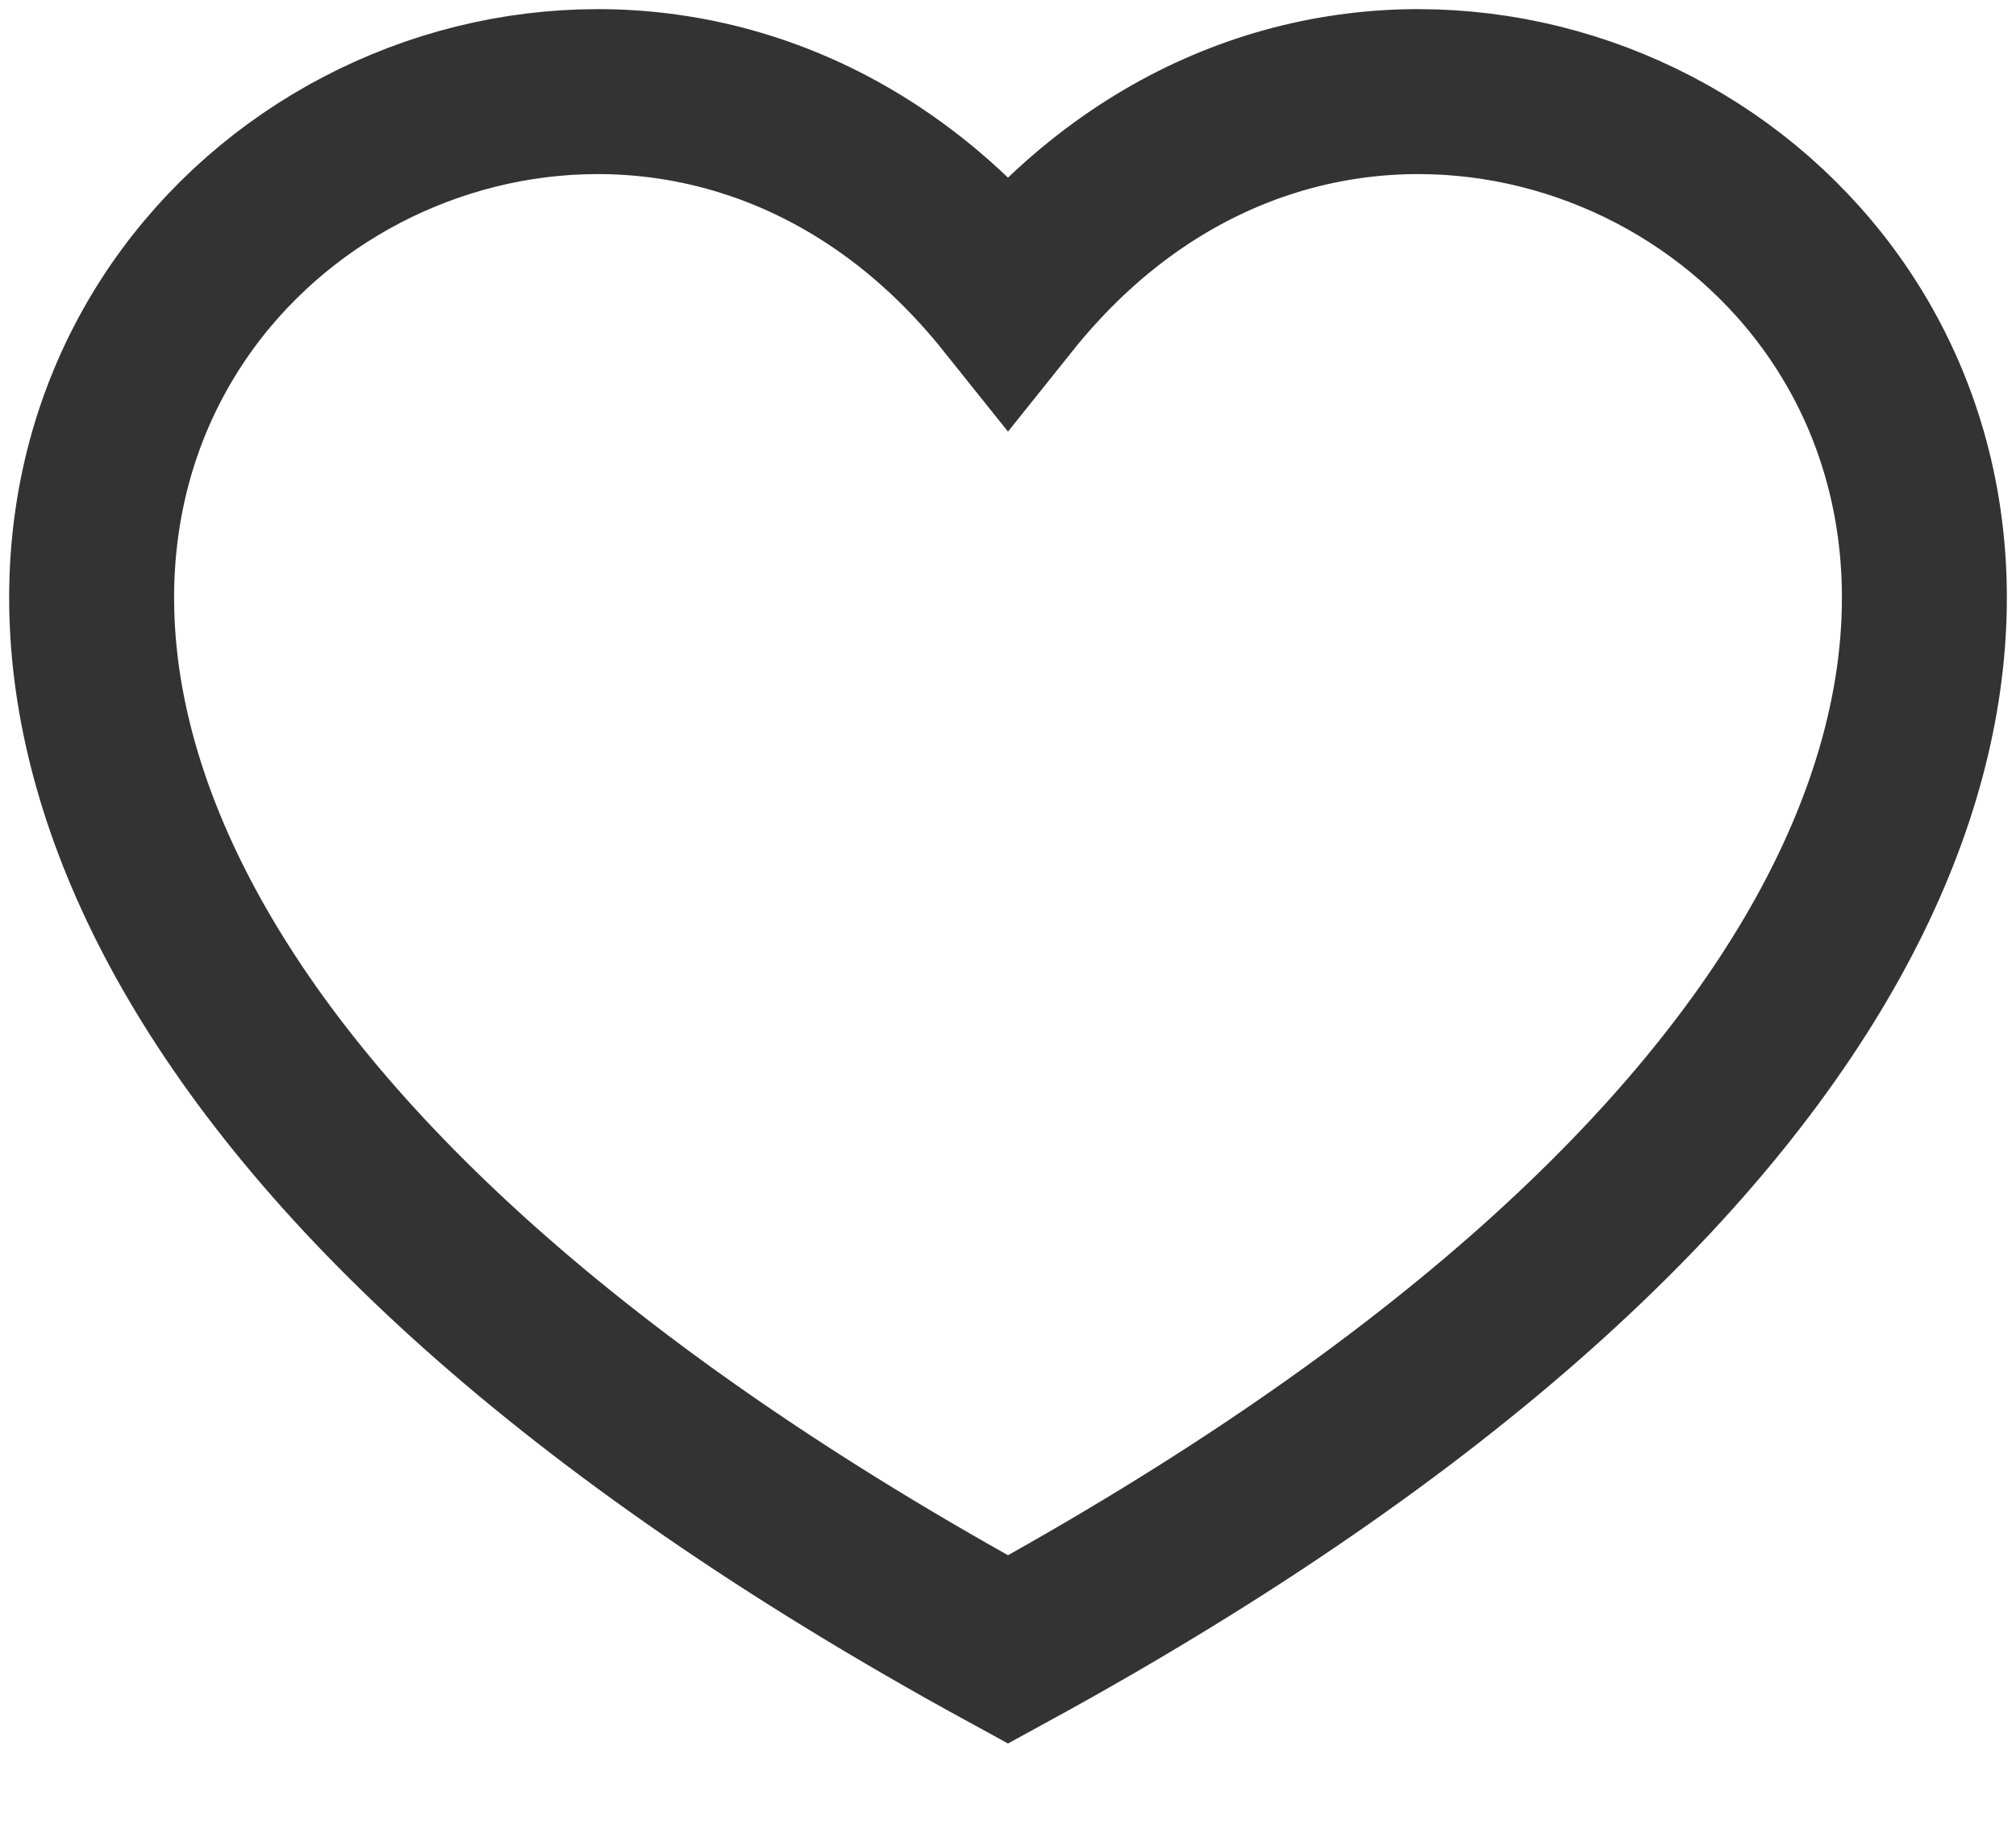
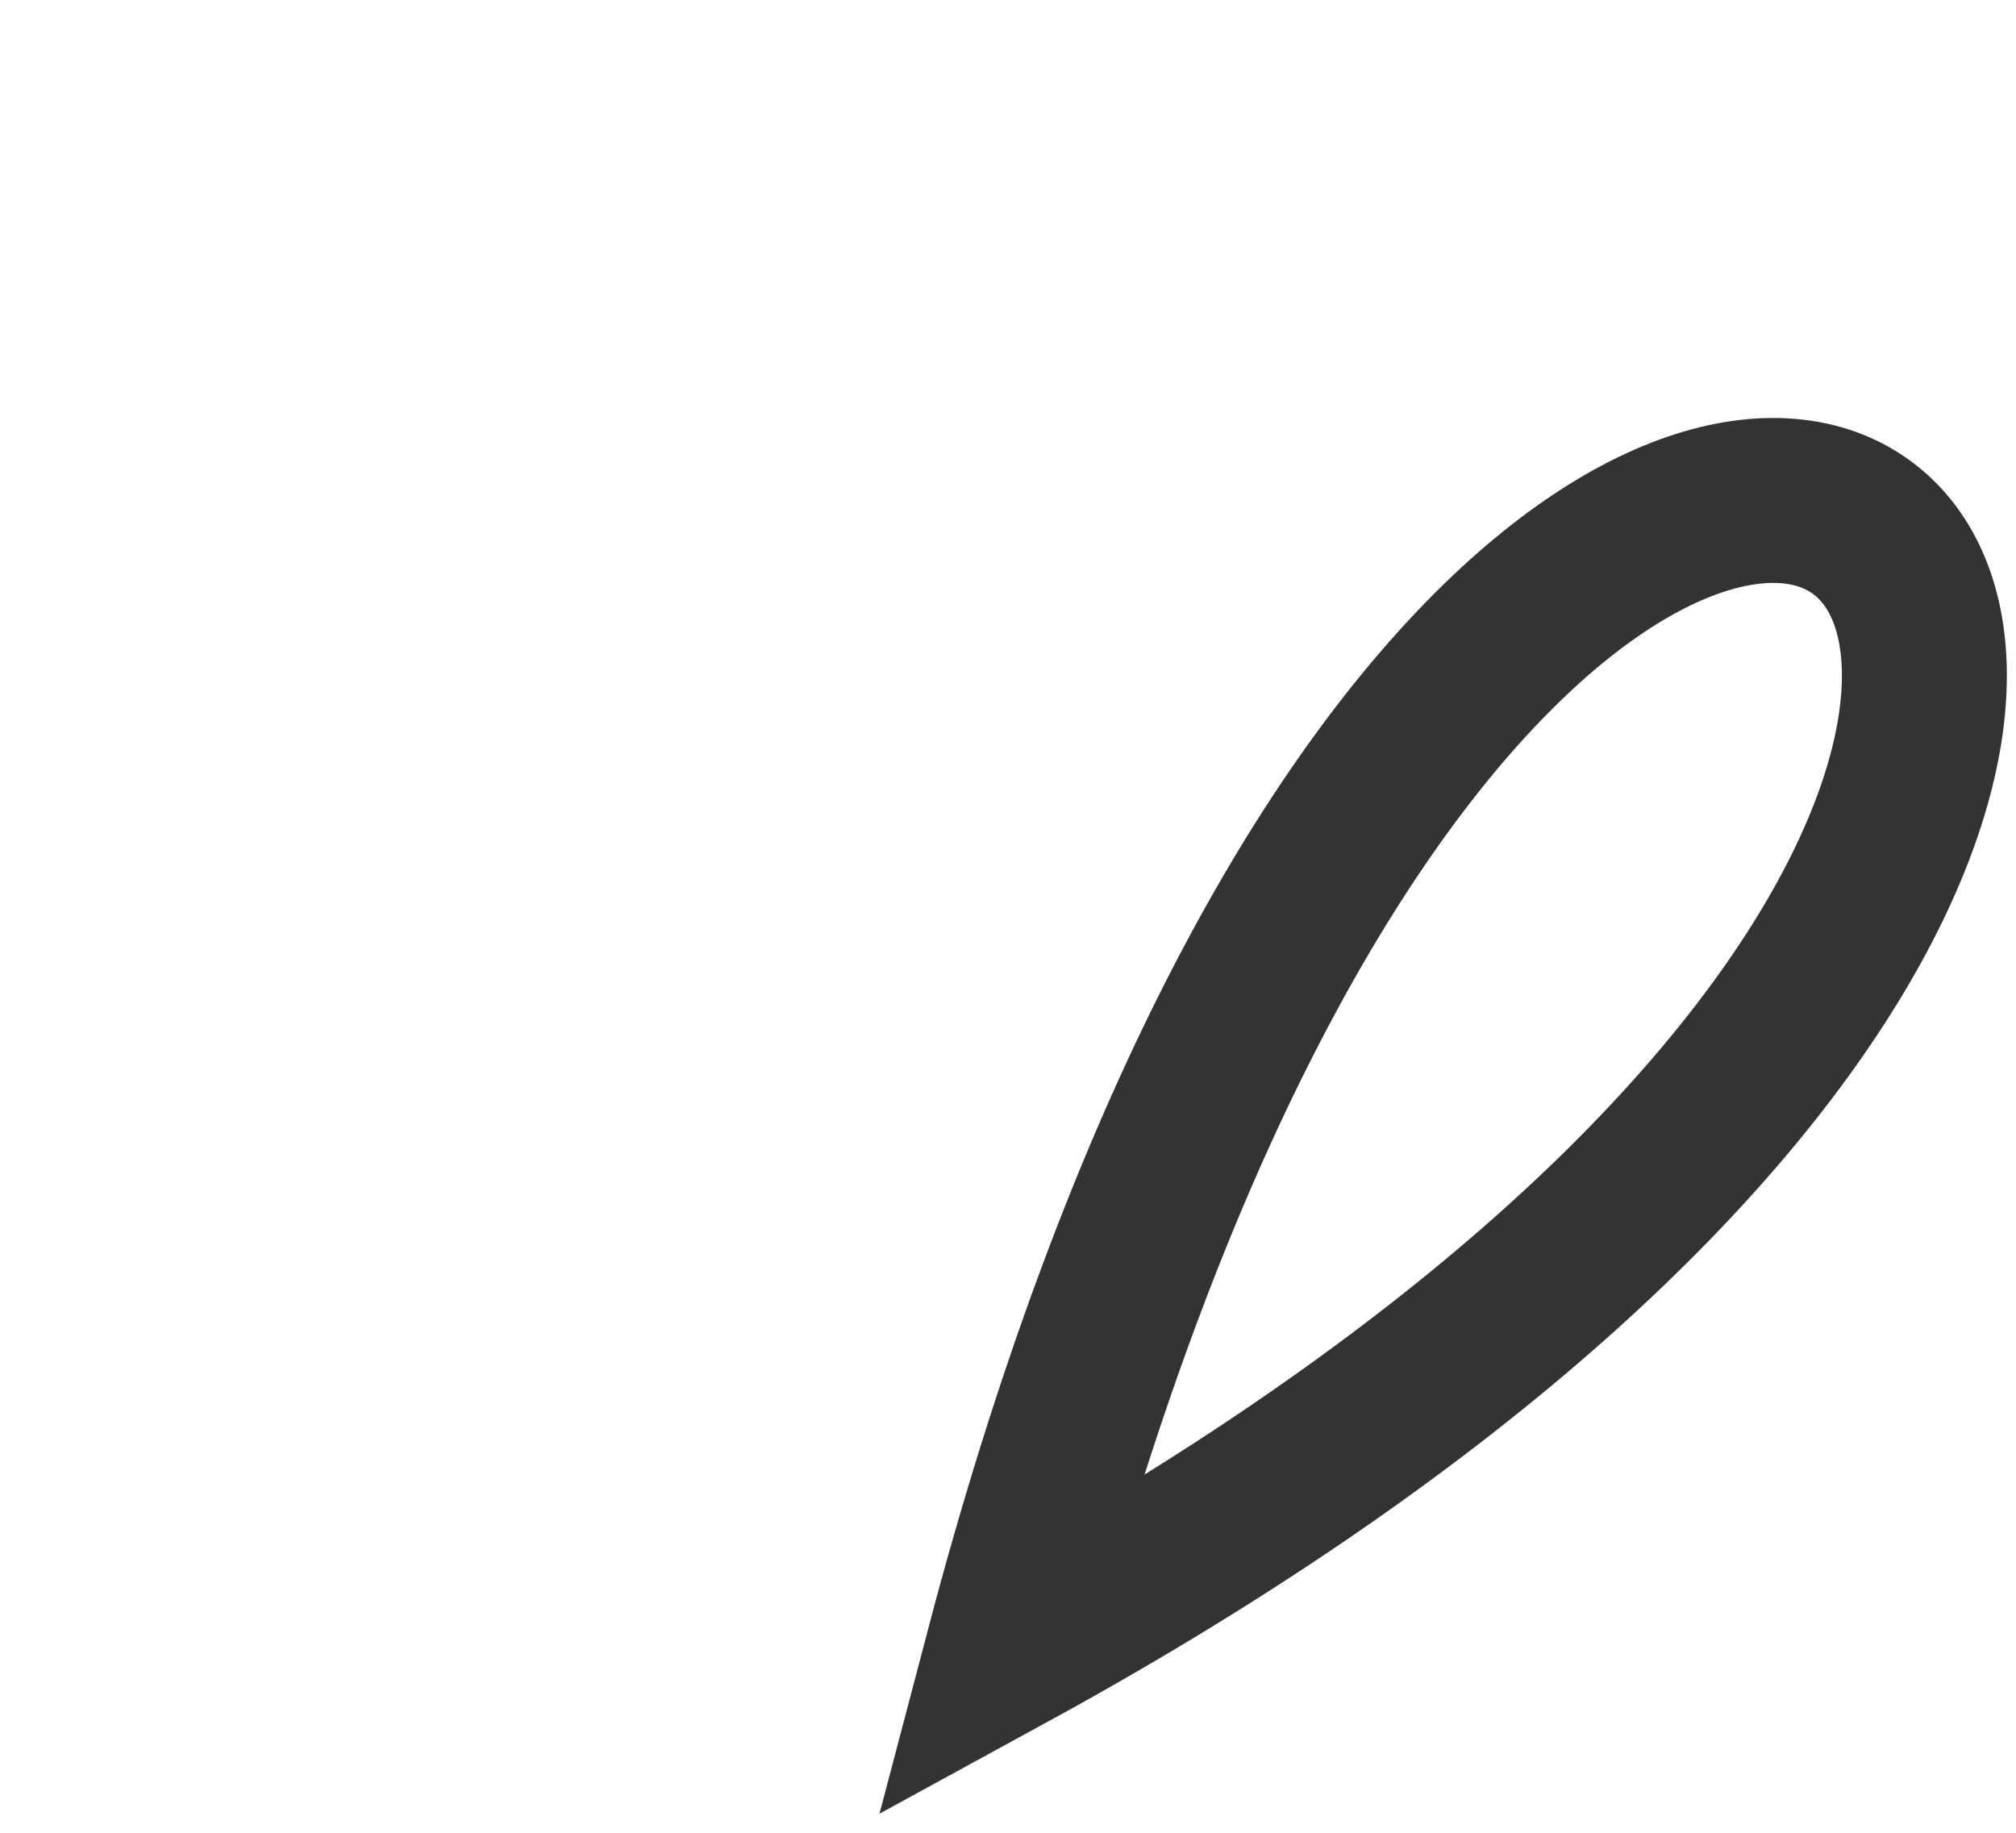
<svg xmlns="http://www.w3.org/2000/svg" width="22" height="20" viewBox="0 0 22 20" fill="none">
-   <path d="M11 18C-8.272 7.471 5.219 -3.958 11 3.269C16.782 -3.958 30.272 7.471 11 18Z" stroke="#333333" stroke-width="1.8" />
+   <path d="M11 18C16.782 -3.958 30.272 7.471 11 18Z" stroke="#333333" stroke-width="1.8" />
</svg>